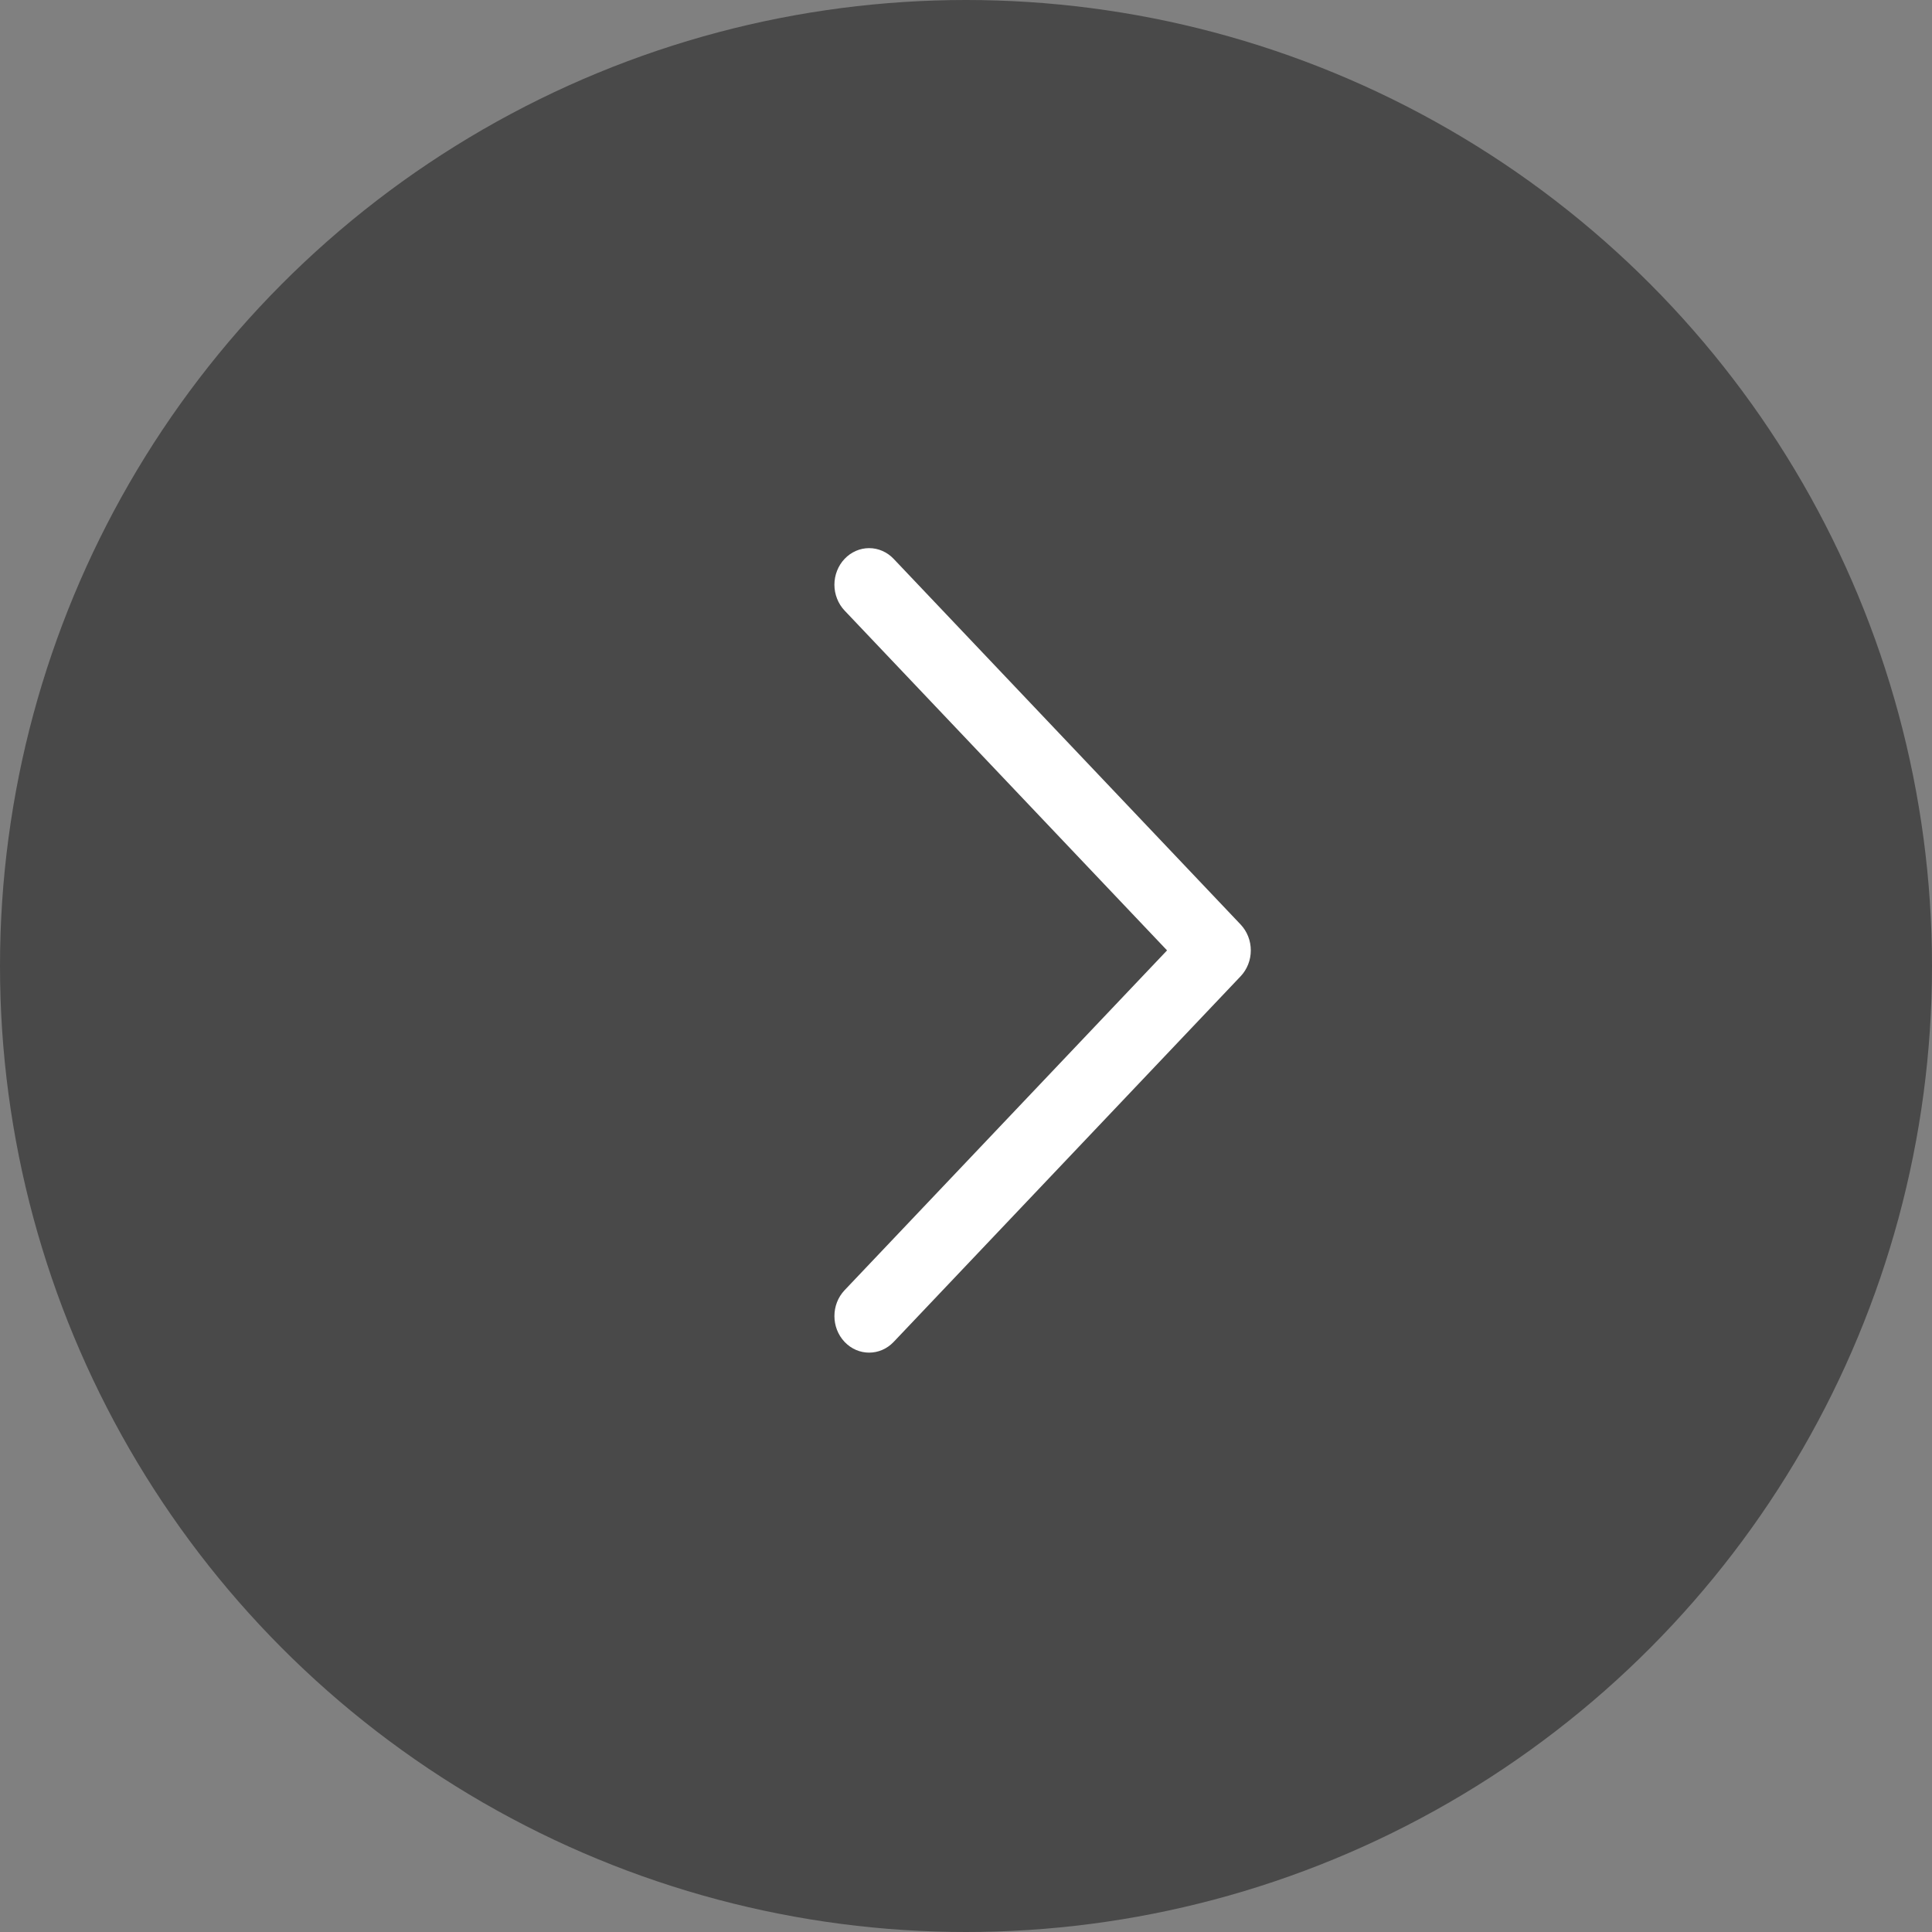
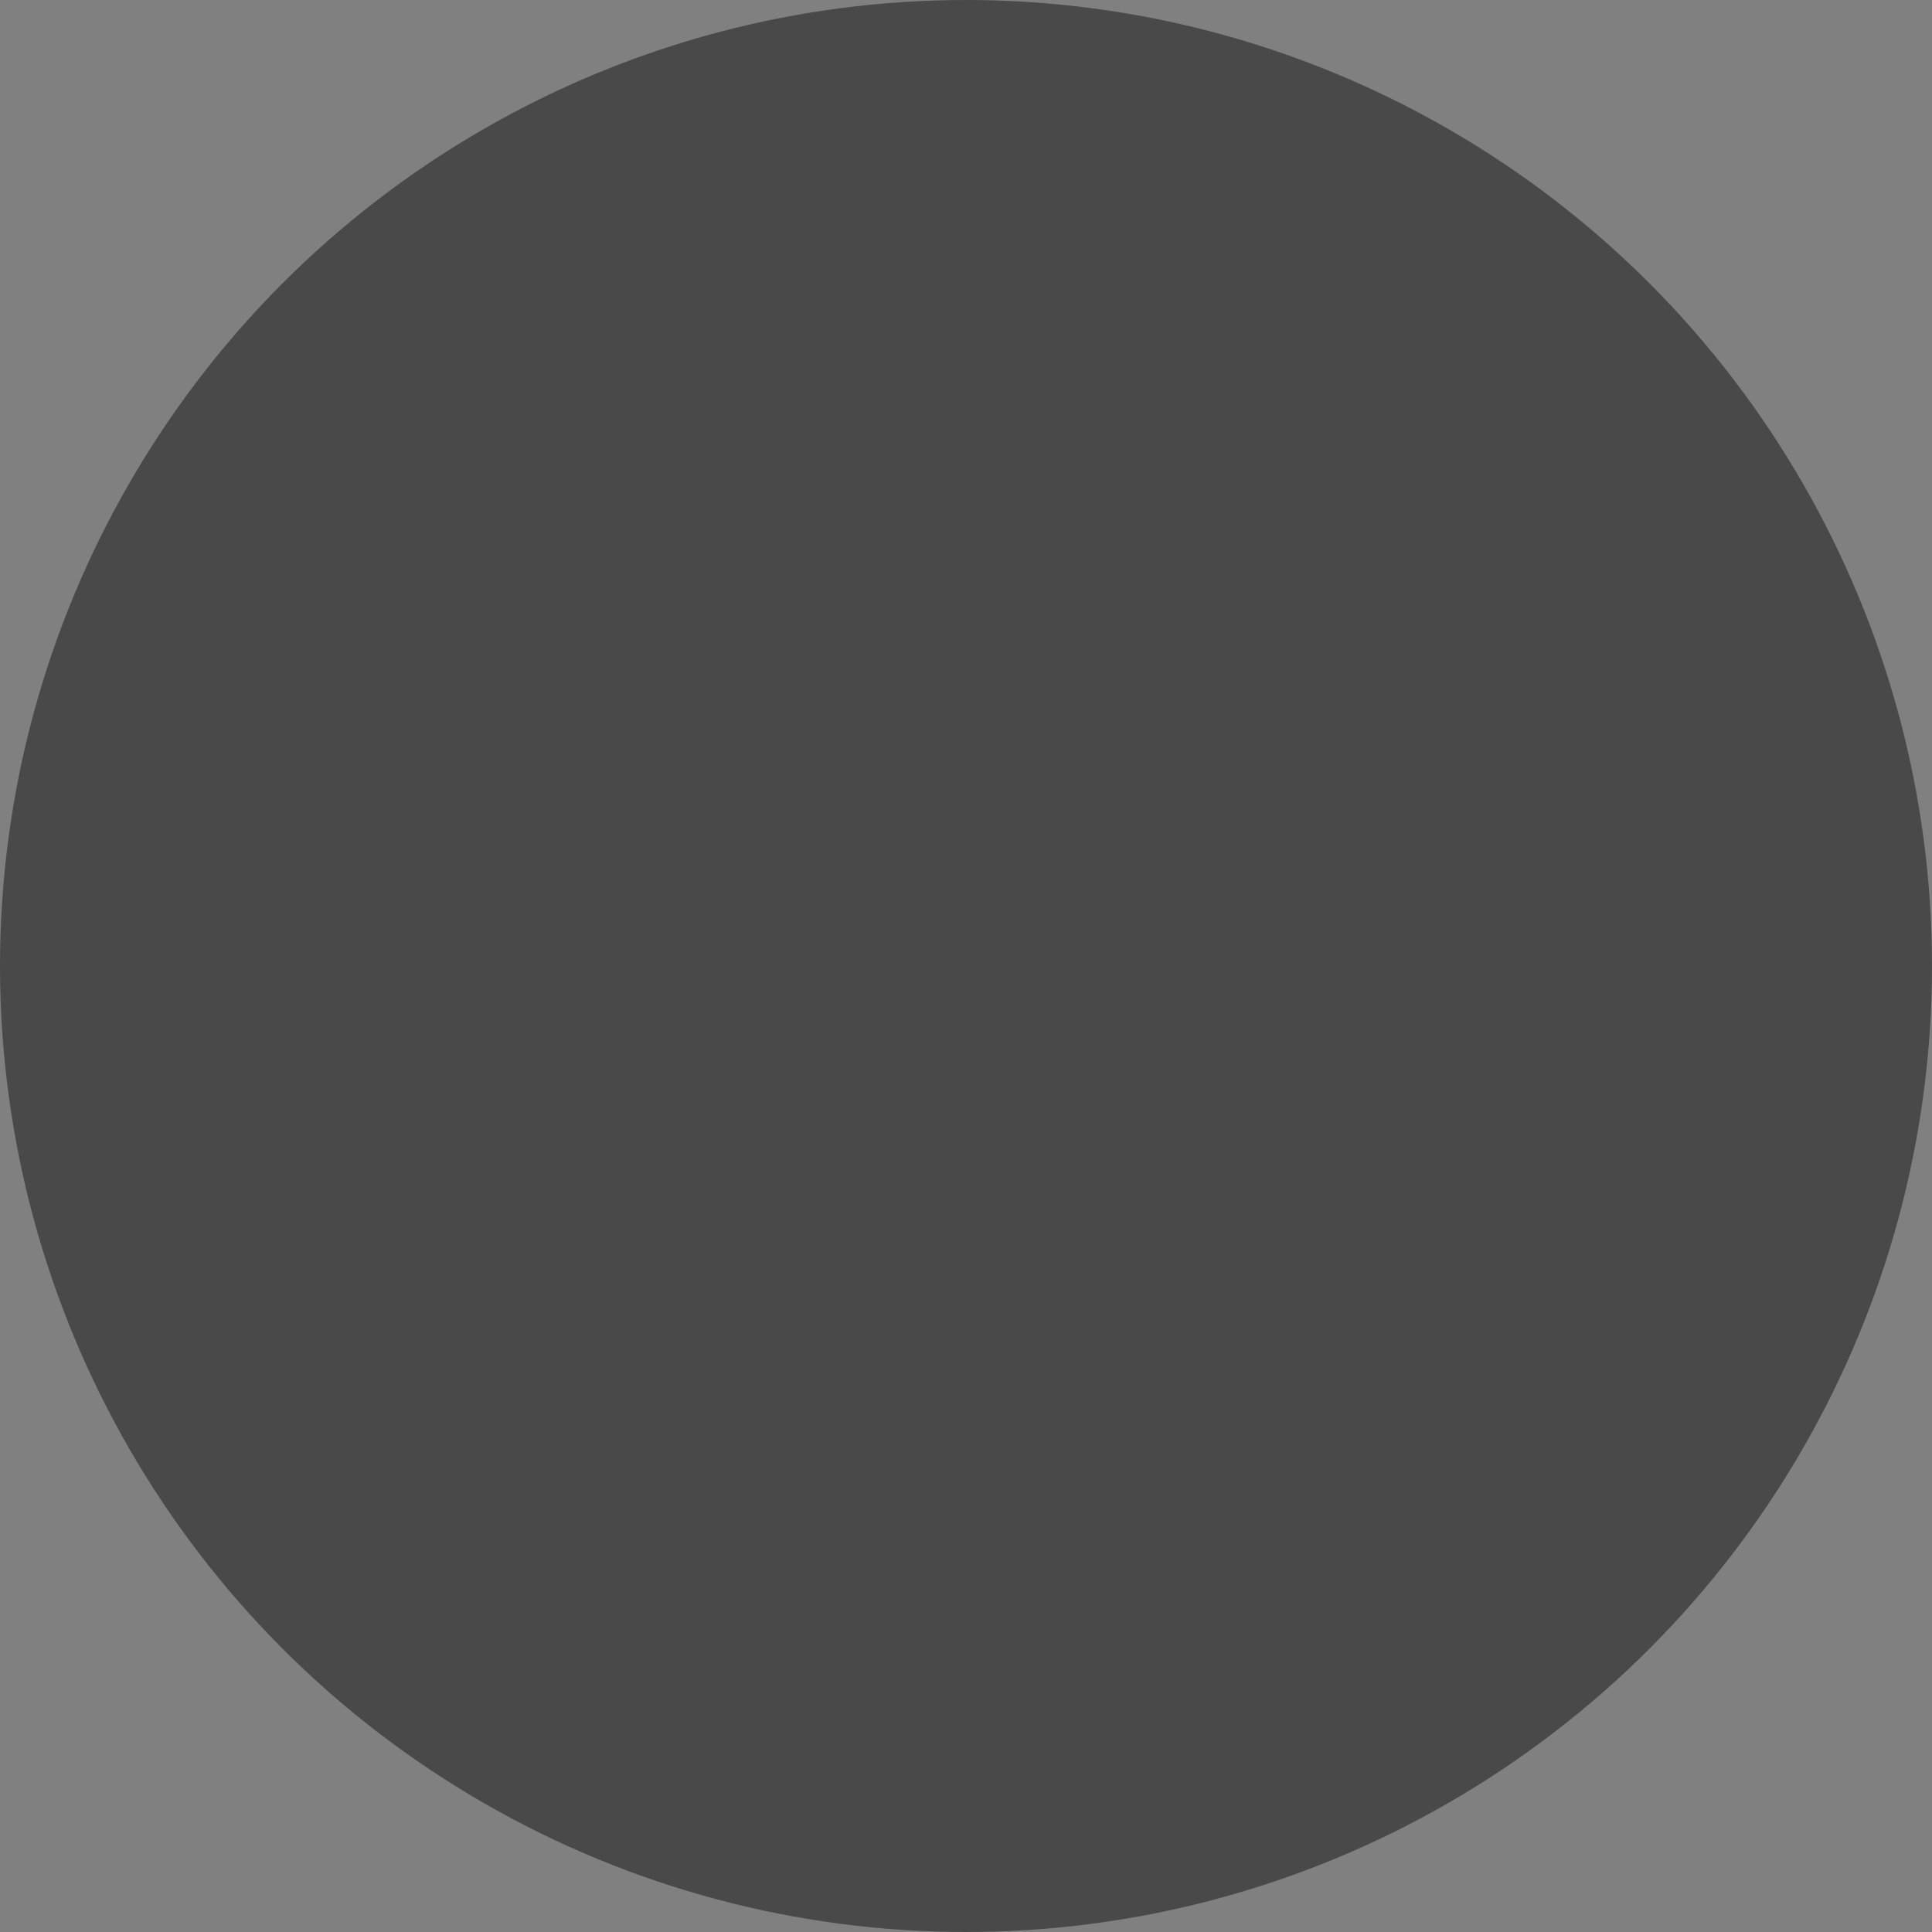
<svg xmlns="http://www.w3.org/2000/svg" width="63" height="63" viewBox="0 0 63 63" fill="none">
  <rect x="0" y="0" width="63" height="63" fill="#808080" stroke="none" />
  <circle cx="31.5" cy="31.5" r="31.5" fill="#494949" />
  <g clip-path="url(#clip0_227_368)">
-     <path d="M28.341 17.874C28.49 17.874 28.637 17.905 28.774 17.965C28.911 18.025 29.036 18.113 29.141 18.224L40.456 30.148C40.561 30.259 40.644 30.39 40.701 30.535C40.758 30.679 40.787 30.834 40.787 30.991C40.787 31.148 40.758 31.303 40.701 31.447C40.644 31.592 40.561 31.723 40.456 31.834L29.141 43.758C28.699 44.224 27.983 44.224 27.541 43.758C27.099 43.292 27.099 42.538 27.541 42.072L38.056 30.991L27.541 19.91C27.436 19.799 27.353 19.668 27.296 19.523C27.239 19.378 27.209 19.223 27.209 19.067C27.209 18.91 27.239 18.755 27.296 18.61C27.353 18.466 27.436 18.334 27.541 18.224C27.646 18.113 27.771 18.025 27.908 17.965C28.045 17.905 28.192 17.874 28.341 17.874Z" fill="white" />
-   </g>
+     </g>
  <defs>
    <clipPath id="clip0_227_368">
-       <rect width="14" height="29" fill="white" transform="translate(41 46) rotate(180)" />
-     </clipPath>
+       </clipPath>
  </defs>
</svg>